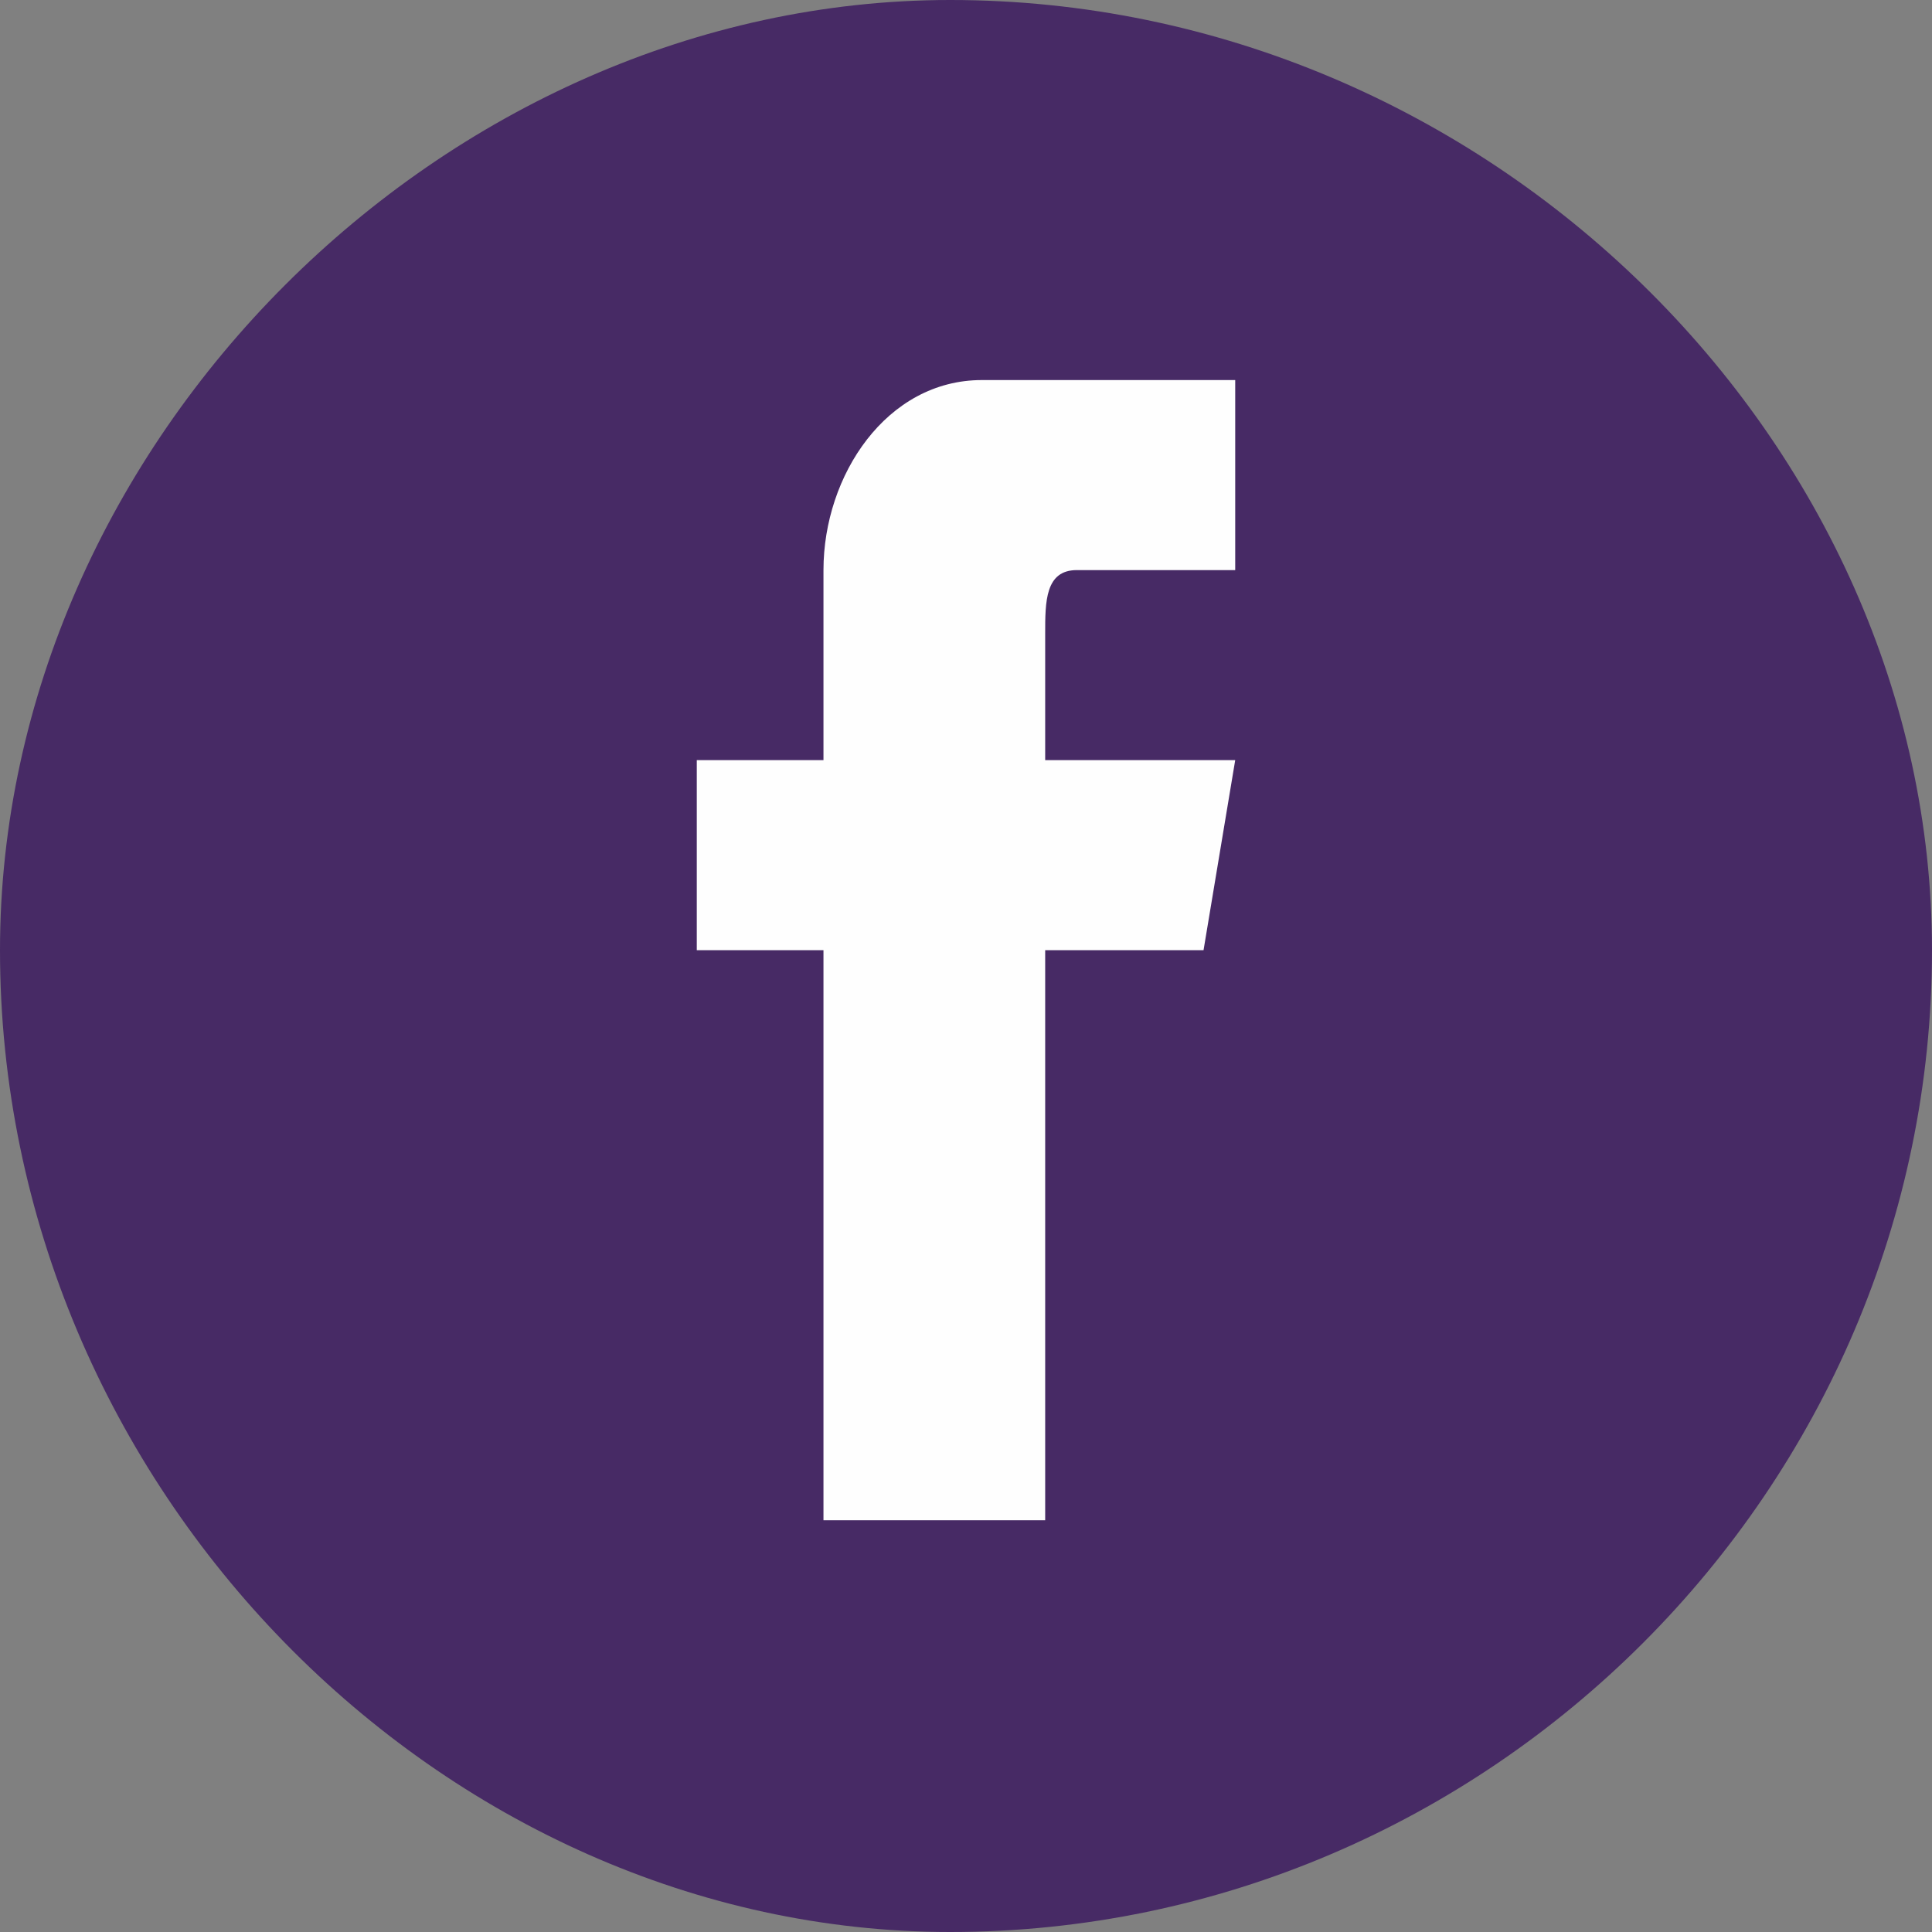
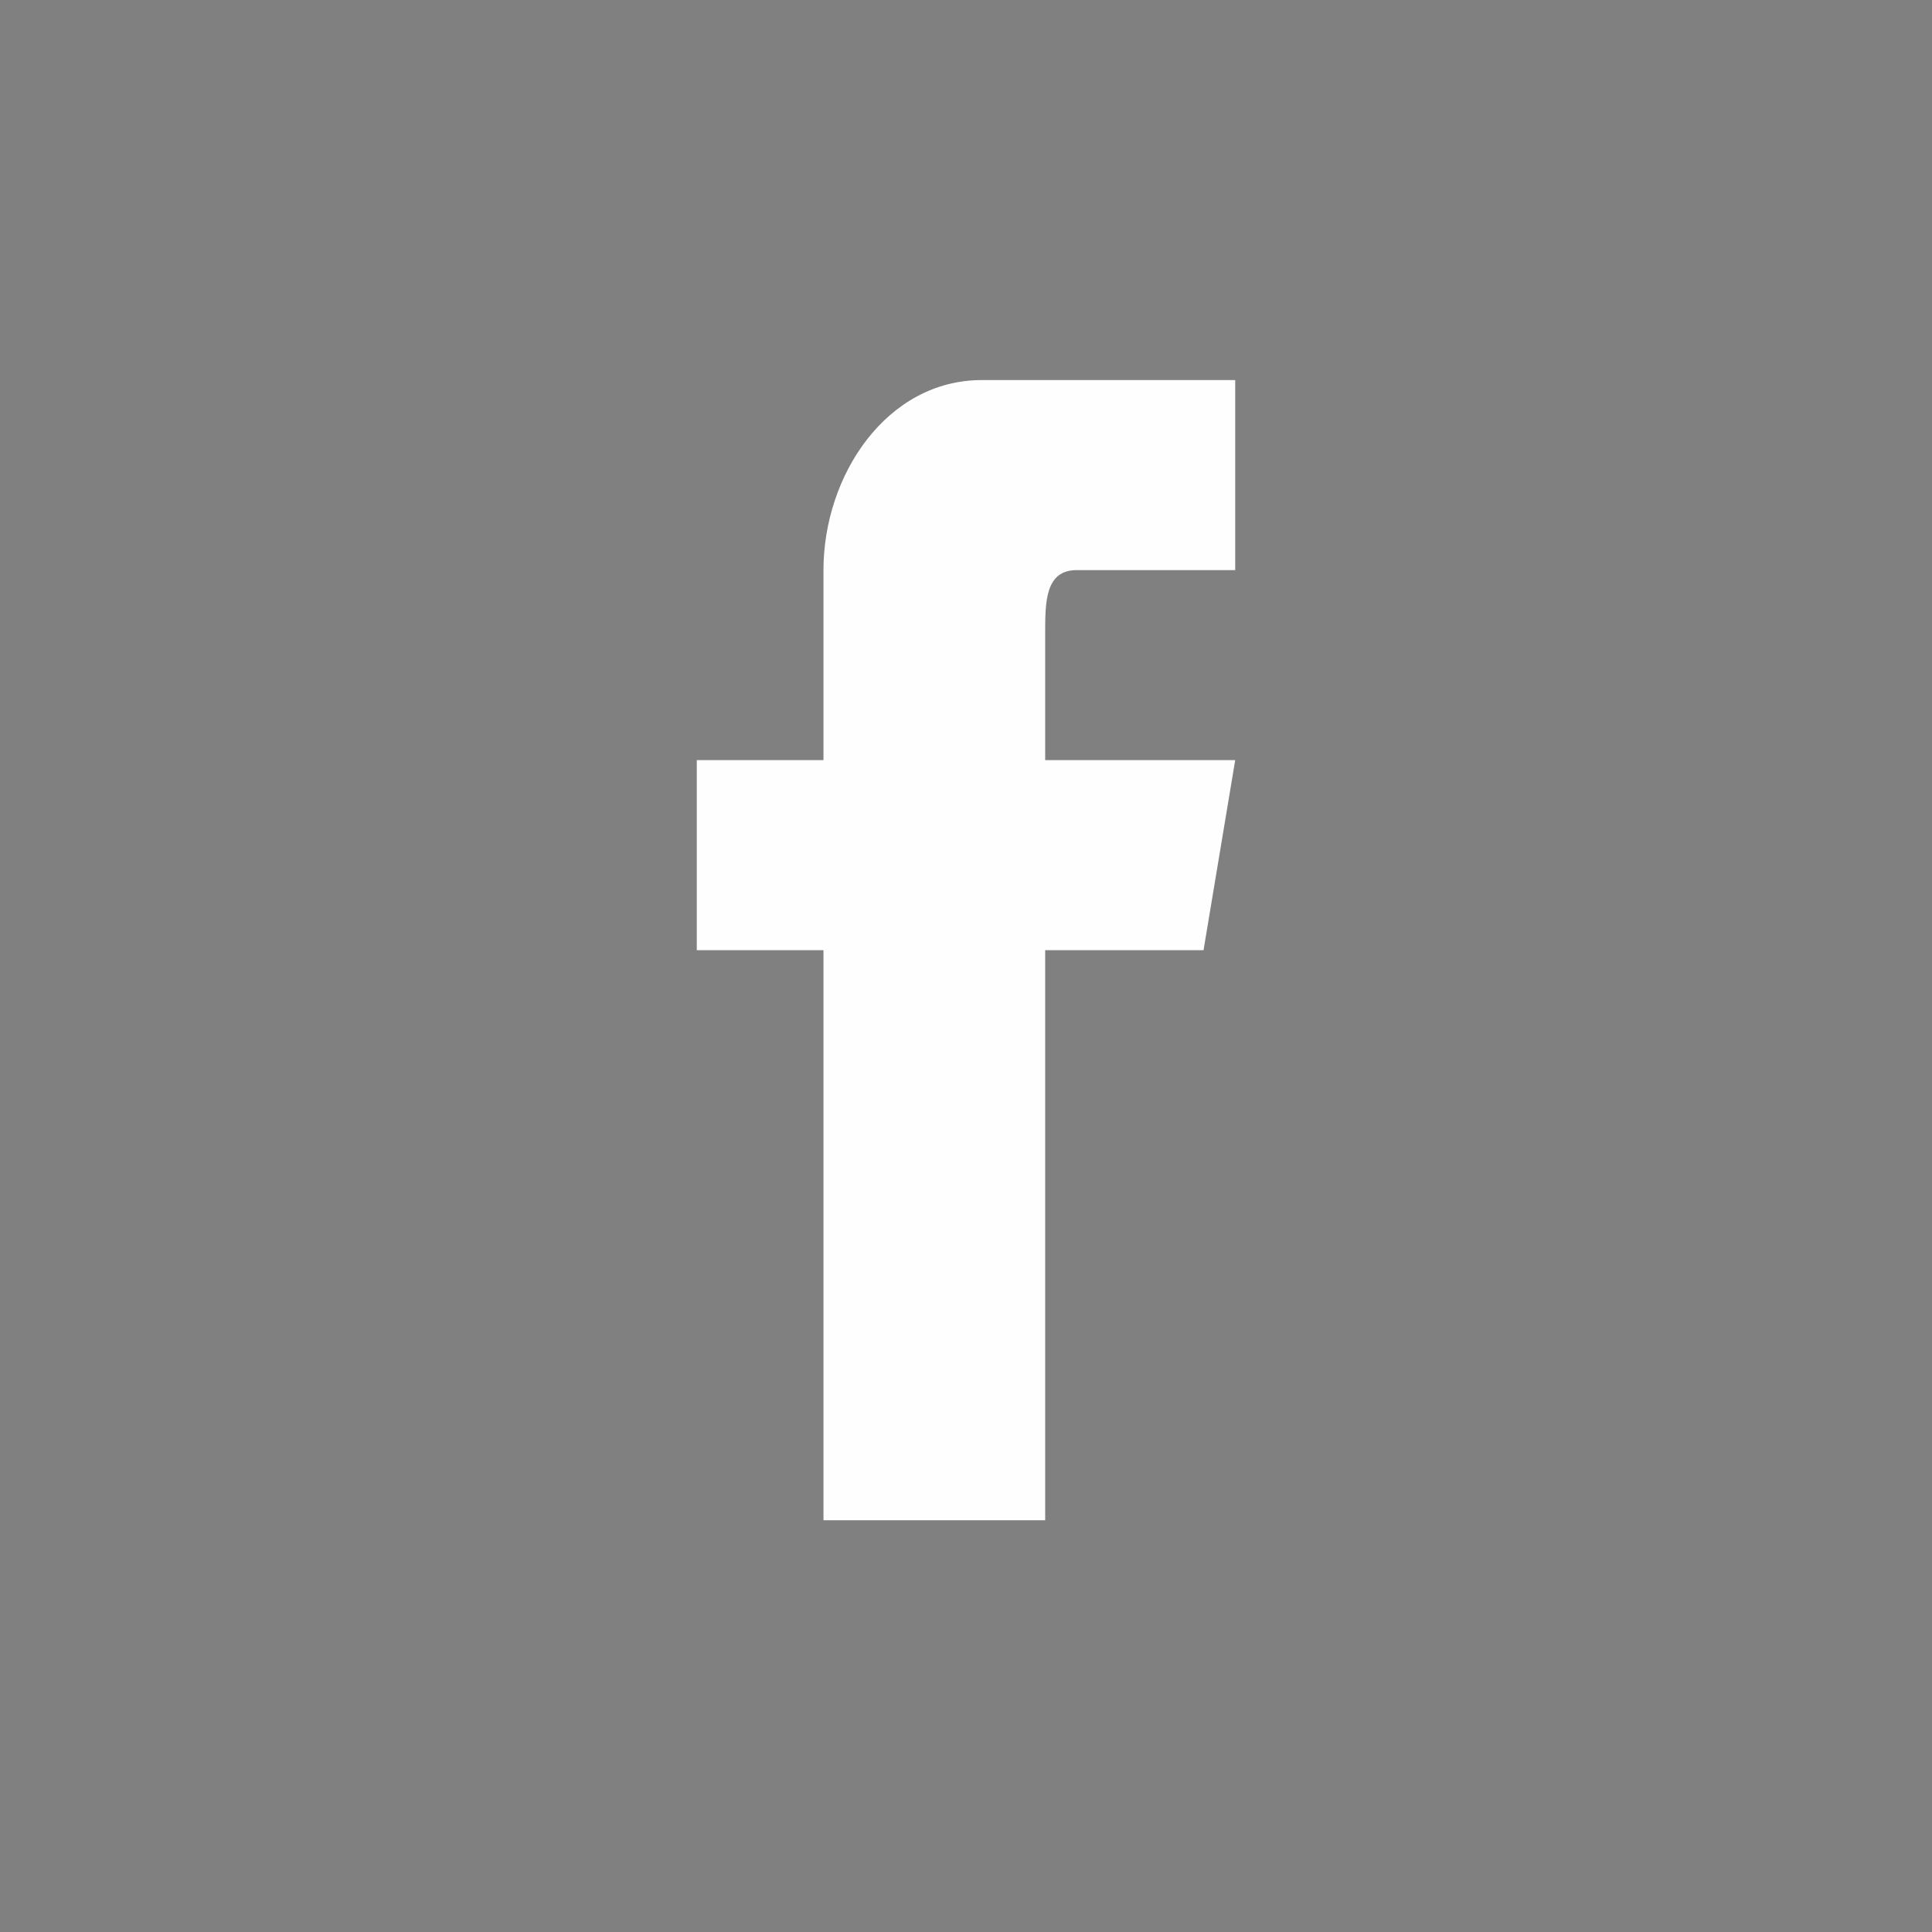
<svg xmlns="http://www.w3.org/2000/svg" xml:space="preserve" width="18px" height="18px" version="1.1" style="shape-rendering:geometricPrecision; text-rendering:geometricPrecision; image-rendering:optimizeQuality; fill-rule:evenodd; clip-rule:evenodd" viewBox="0 0 0.61 0.61">
  <rect x="0" y="0" width="0.61" height="0.61" fill="#808080" stroke="none" />
  <defs>
    <style type="text/css">
   
    .fil1 {fill:#FEFEFE;fill-rule:nonzero}
    .fil0 {fill:#472A65;fill-rule:nonzero}
   
  </style>
  </defs>
  <g id="Layer_x0020_1">
-     <path class="fil0" d="M0.3 0l0 0c-0.16,0 -0.3,0.14 -0.3,0.3 0,0.17 0.14,0.31 0.3,0.31 0.17,0 0.31,-0.14 0.31,-0.31 0,-0.16 -0.14,-0.3 -0.31,-0.3z" />
    <path class="fil1" d="M0.31 0.12c-0.03,0 -0.05,0.03 -0.05,0.06l0 0.06 -0.04 0 0 0.06 0.04 0 0 0.18 0.07 0 0 -0.18 0.05 0 0.01 -0.06 -0.06 0c0,-0.02 0,-0.03 0,-0.04 0,-0.01 0,-0.02 0.01,-0.02l0.05 0 0 -0.06 -0.08 0z" />
  </g>
</svg>